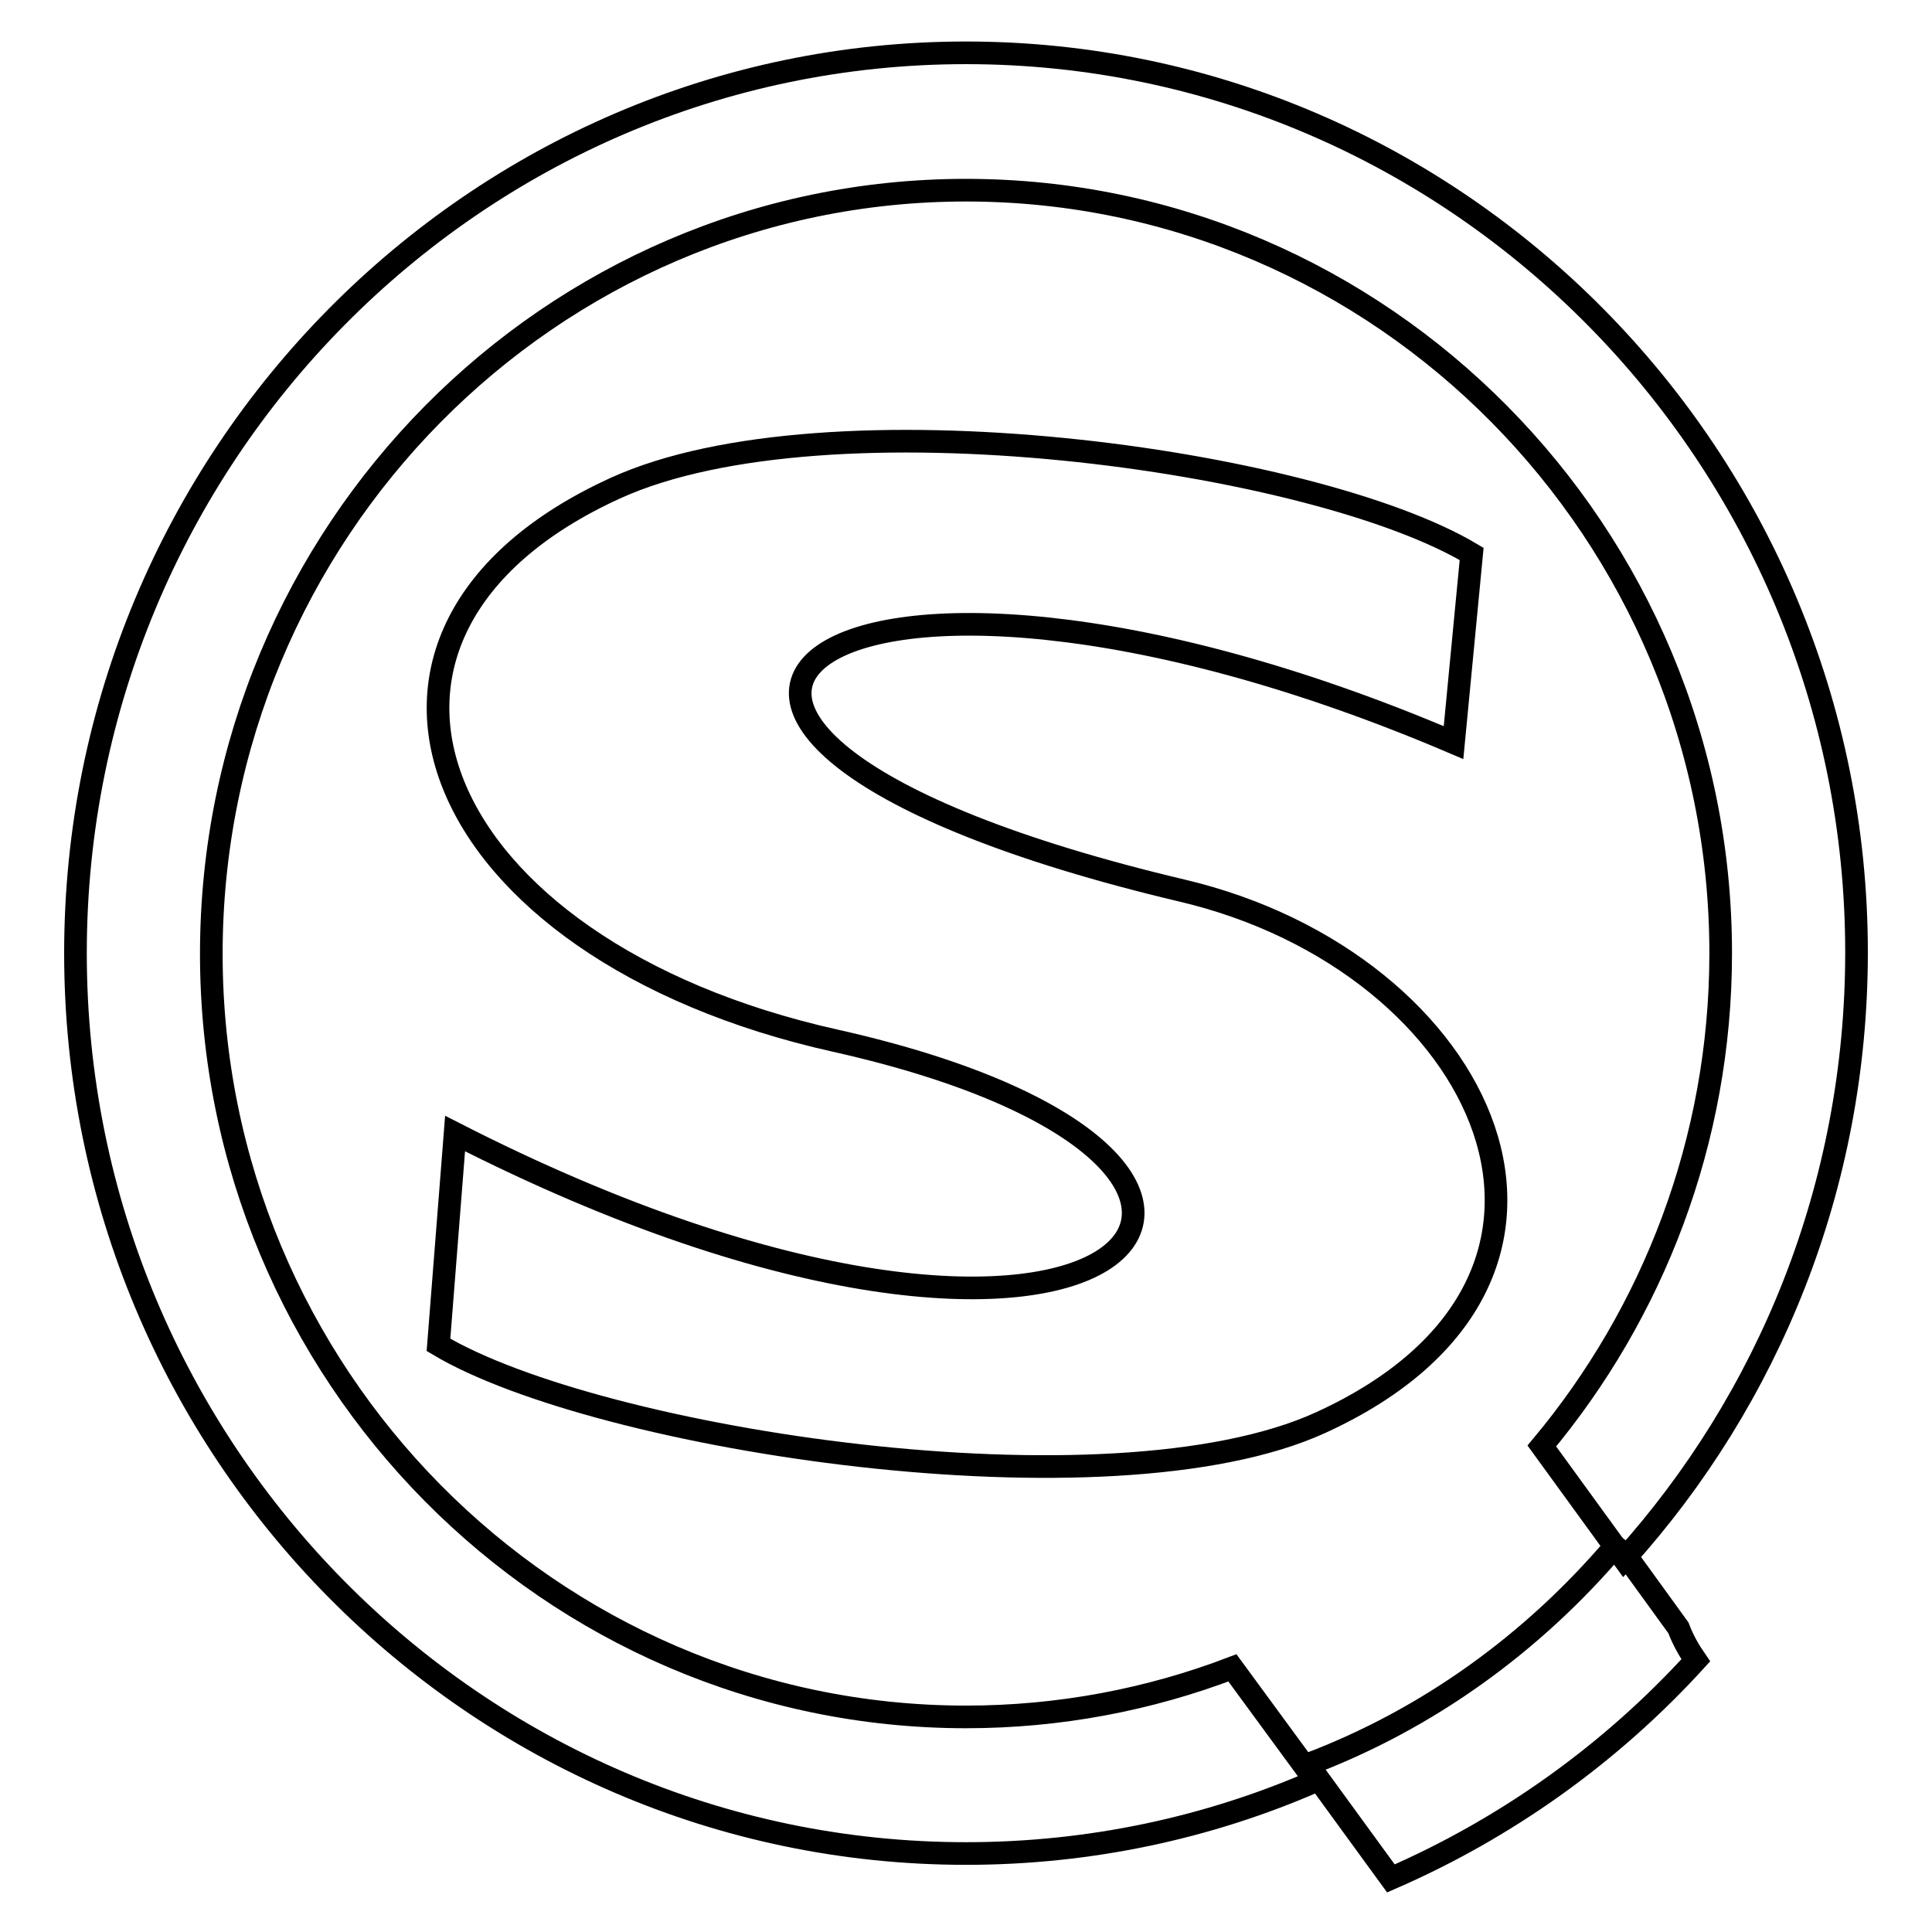
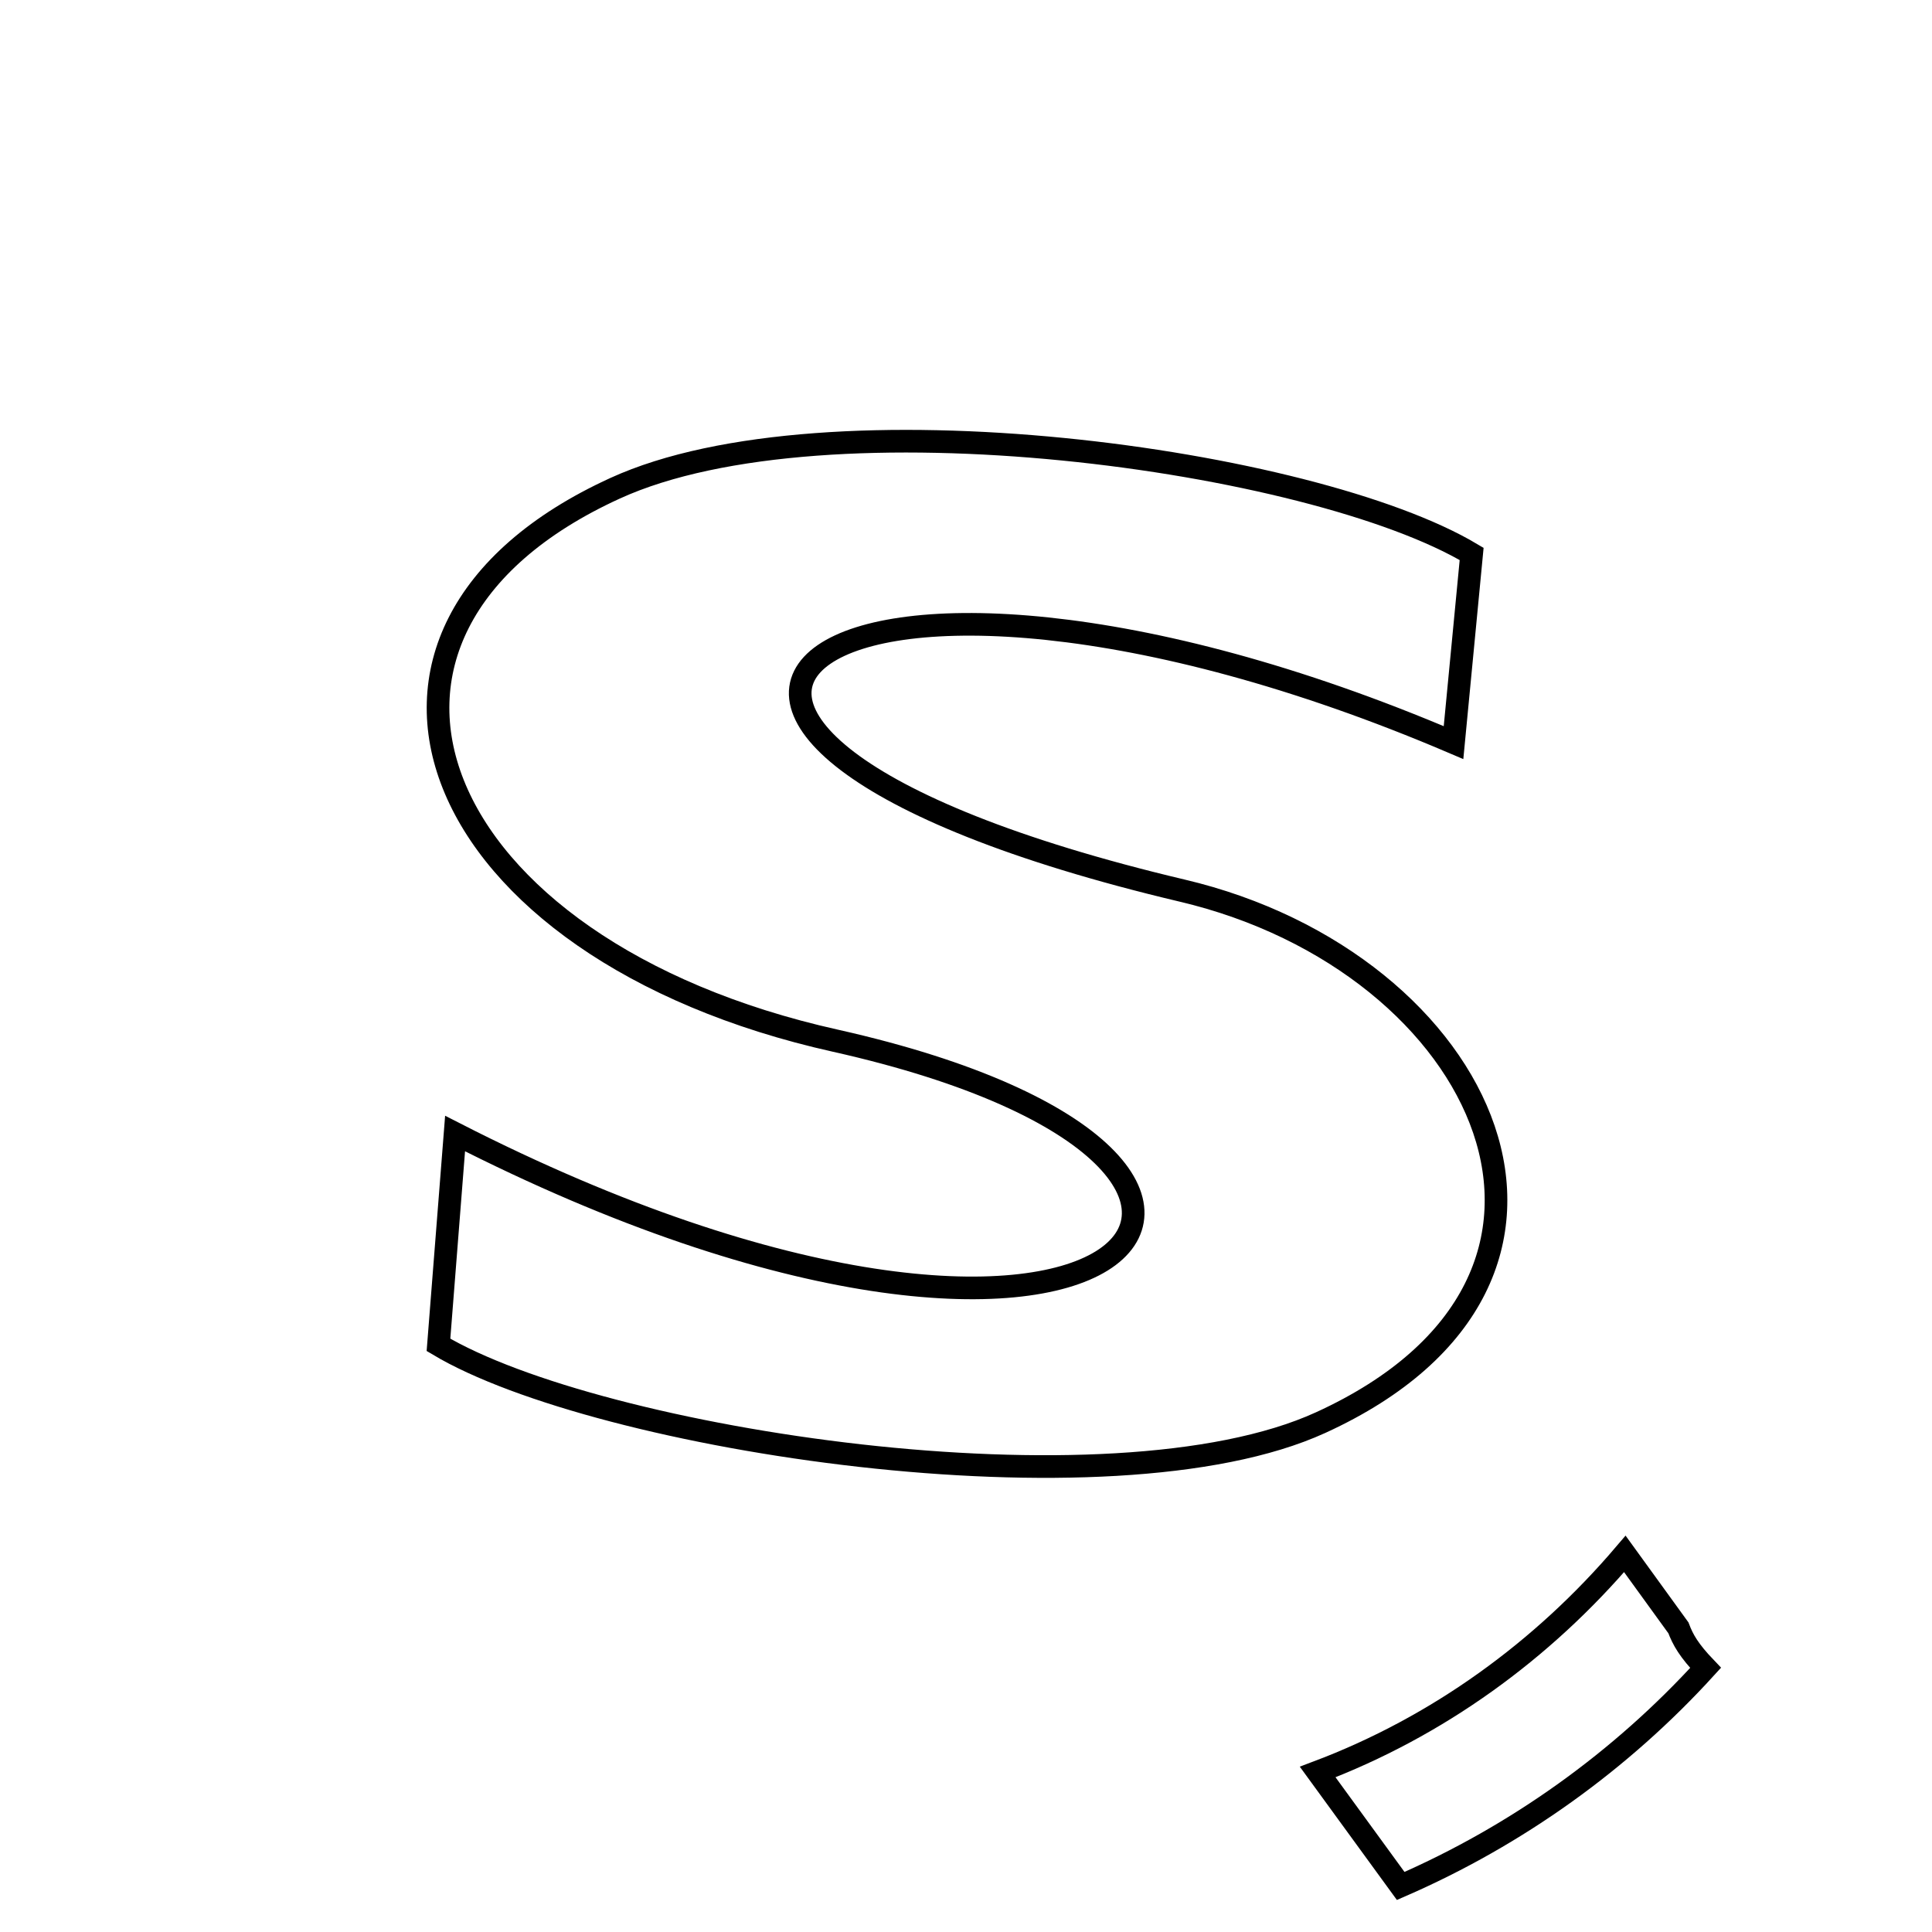
<svg xmlns="http://www.w3.org/2000/svg" version="1.1" x="0px" y="0px" viewBox="0 0 256 256" enable-background="new 0 0 256 256" xml:space="preserve">
  <g>
    <g>
      <path stroke-width="3" fill-opacity="0" stroke="#000000" d="M60.3,150.2c88.1,45,123.6,4.1,50.4-12.3c-54.3-12.1-71-54.1-29.2-73.2c28-12.8,92.4-3.9,113.5,8.7l-2.4,25c-84.1-35.9-126.3-1.8-36,19.6c40.4,9.5,60.2,51.4,18.4,70.5c-28,12.8-95.8,2.3-116.9-10.3L60.3,150.2L60.3,150.2z" />
-       <path stroke-width="3" fill-opacity="0" stroke="#000000" d="M222.4,215.7l-7.1-9.8c-0.4-0.3-0.9-0.7-1.3-1c-10.9,12.8-24.8,22.9-40.7,28.9l11,15.1c15.4-6.7,29.2-16.6,40.4-28.9C223.8,218.7,223,217.3,222.4,215.7L222.4,215.7z" />
-       <path stroke-width="3" fill-opacity="0" stroke="#000000" d="M163.3,221c-11,4.2-22.9,6.5-35.3,6.5c-55.1,0-100-45.4-100-101.1C28,70.6,72.9,25.2,128,25.2c55.1,0,100,45.4,100,101.1c0,24.9-9,47.7-23.7,65.3l10.9,15c19.1-21.2,30.8-49.4,30.8-80.4C246,60.6,193.1,7,128,7C62.9,7,10,60.6,10,126.3c0,65.8,53,119.3,118,119.3c16.4,0,32.1-3.4,46.3-9.6L163.3,221z" />
+       <path stroke-width="3" fill-opacity="0" stroke="#000000" d="M222.4,215.7l-7.1-9.8c-10.9,12.8-24.8,22.9-40.7,28.9l11,15.1c15.4-6.7,29.2-16.6,40.4-28.9C223.8,218.7,223,217.3,222.4,215.7L222.4,215.7z" />
    </g>
  </g>
</svg>